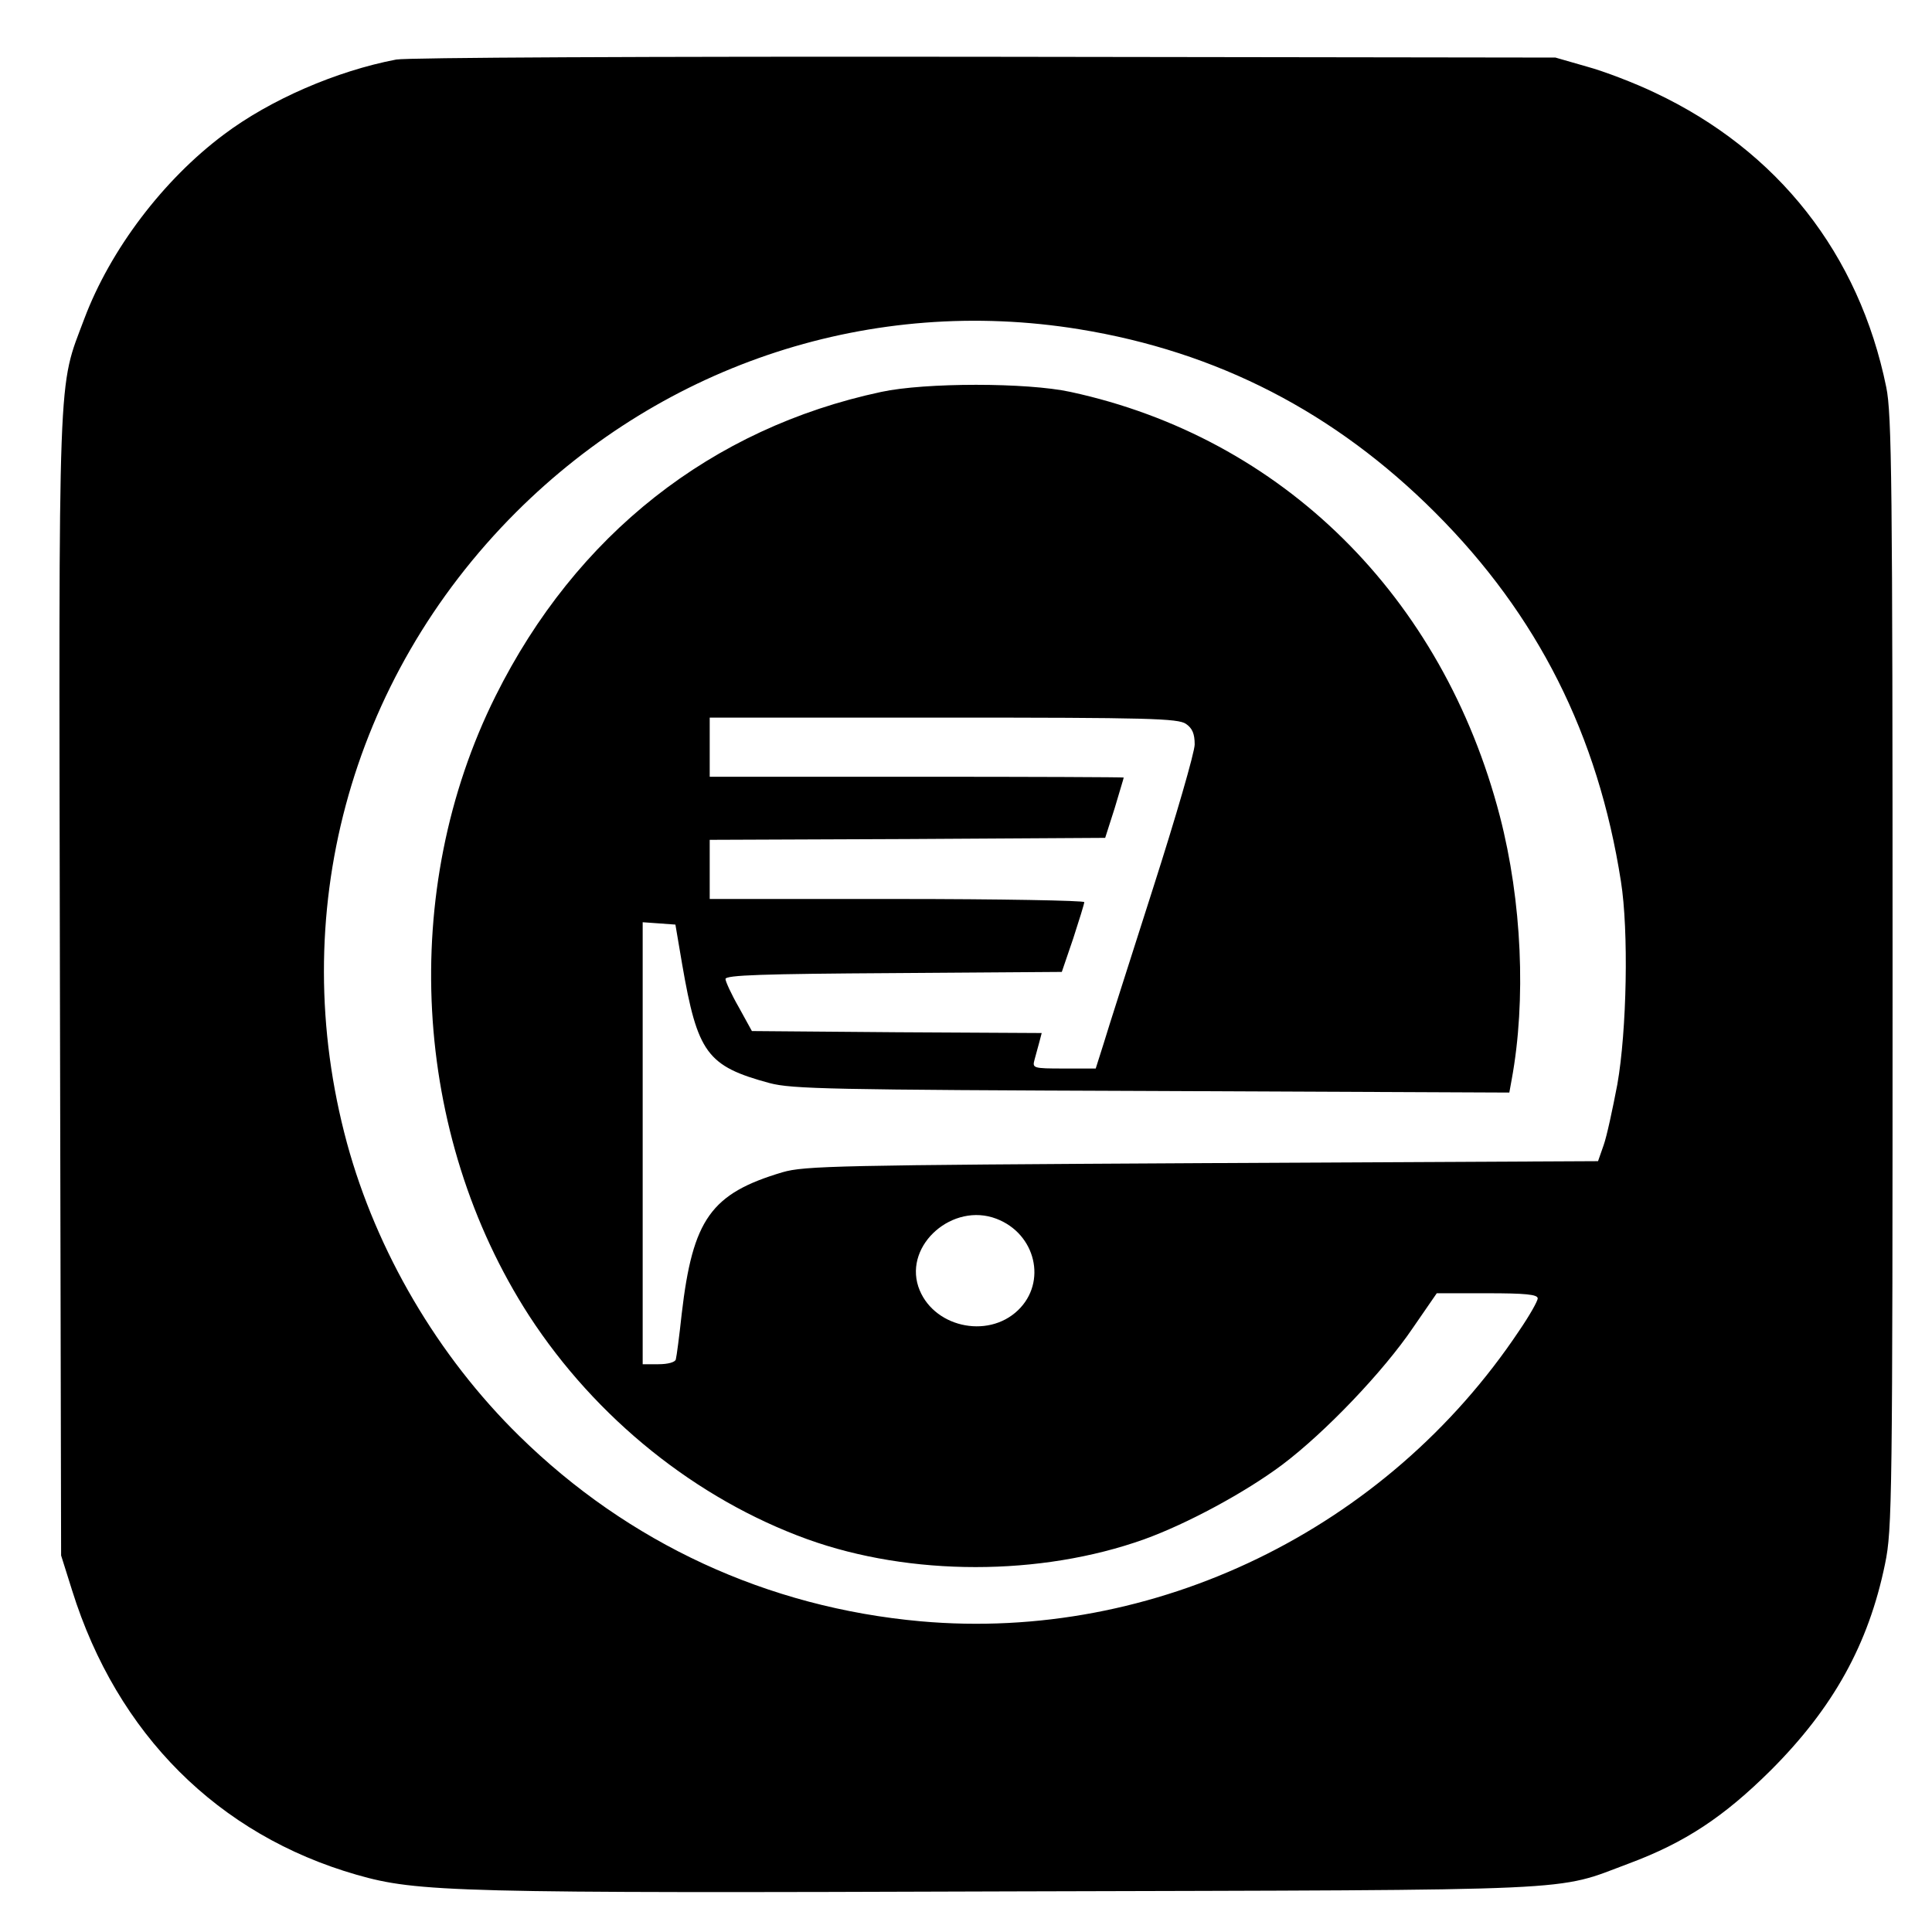
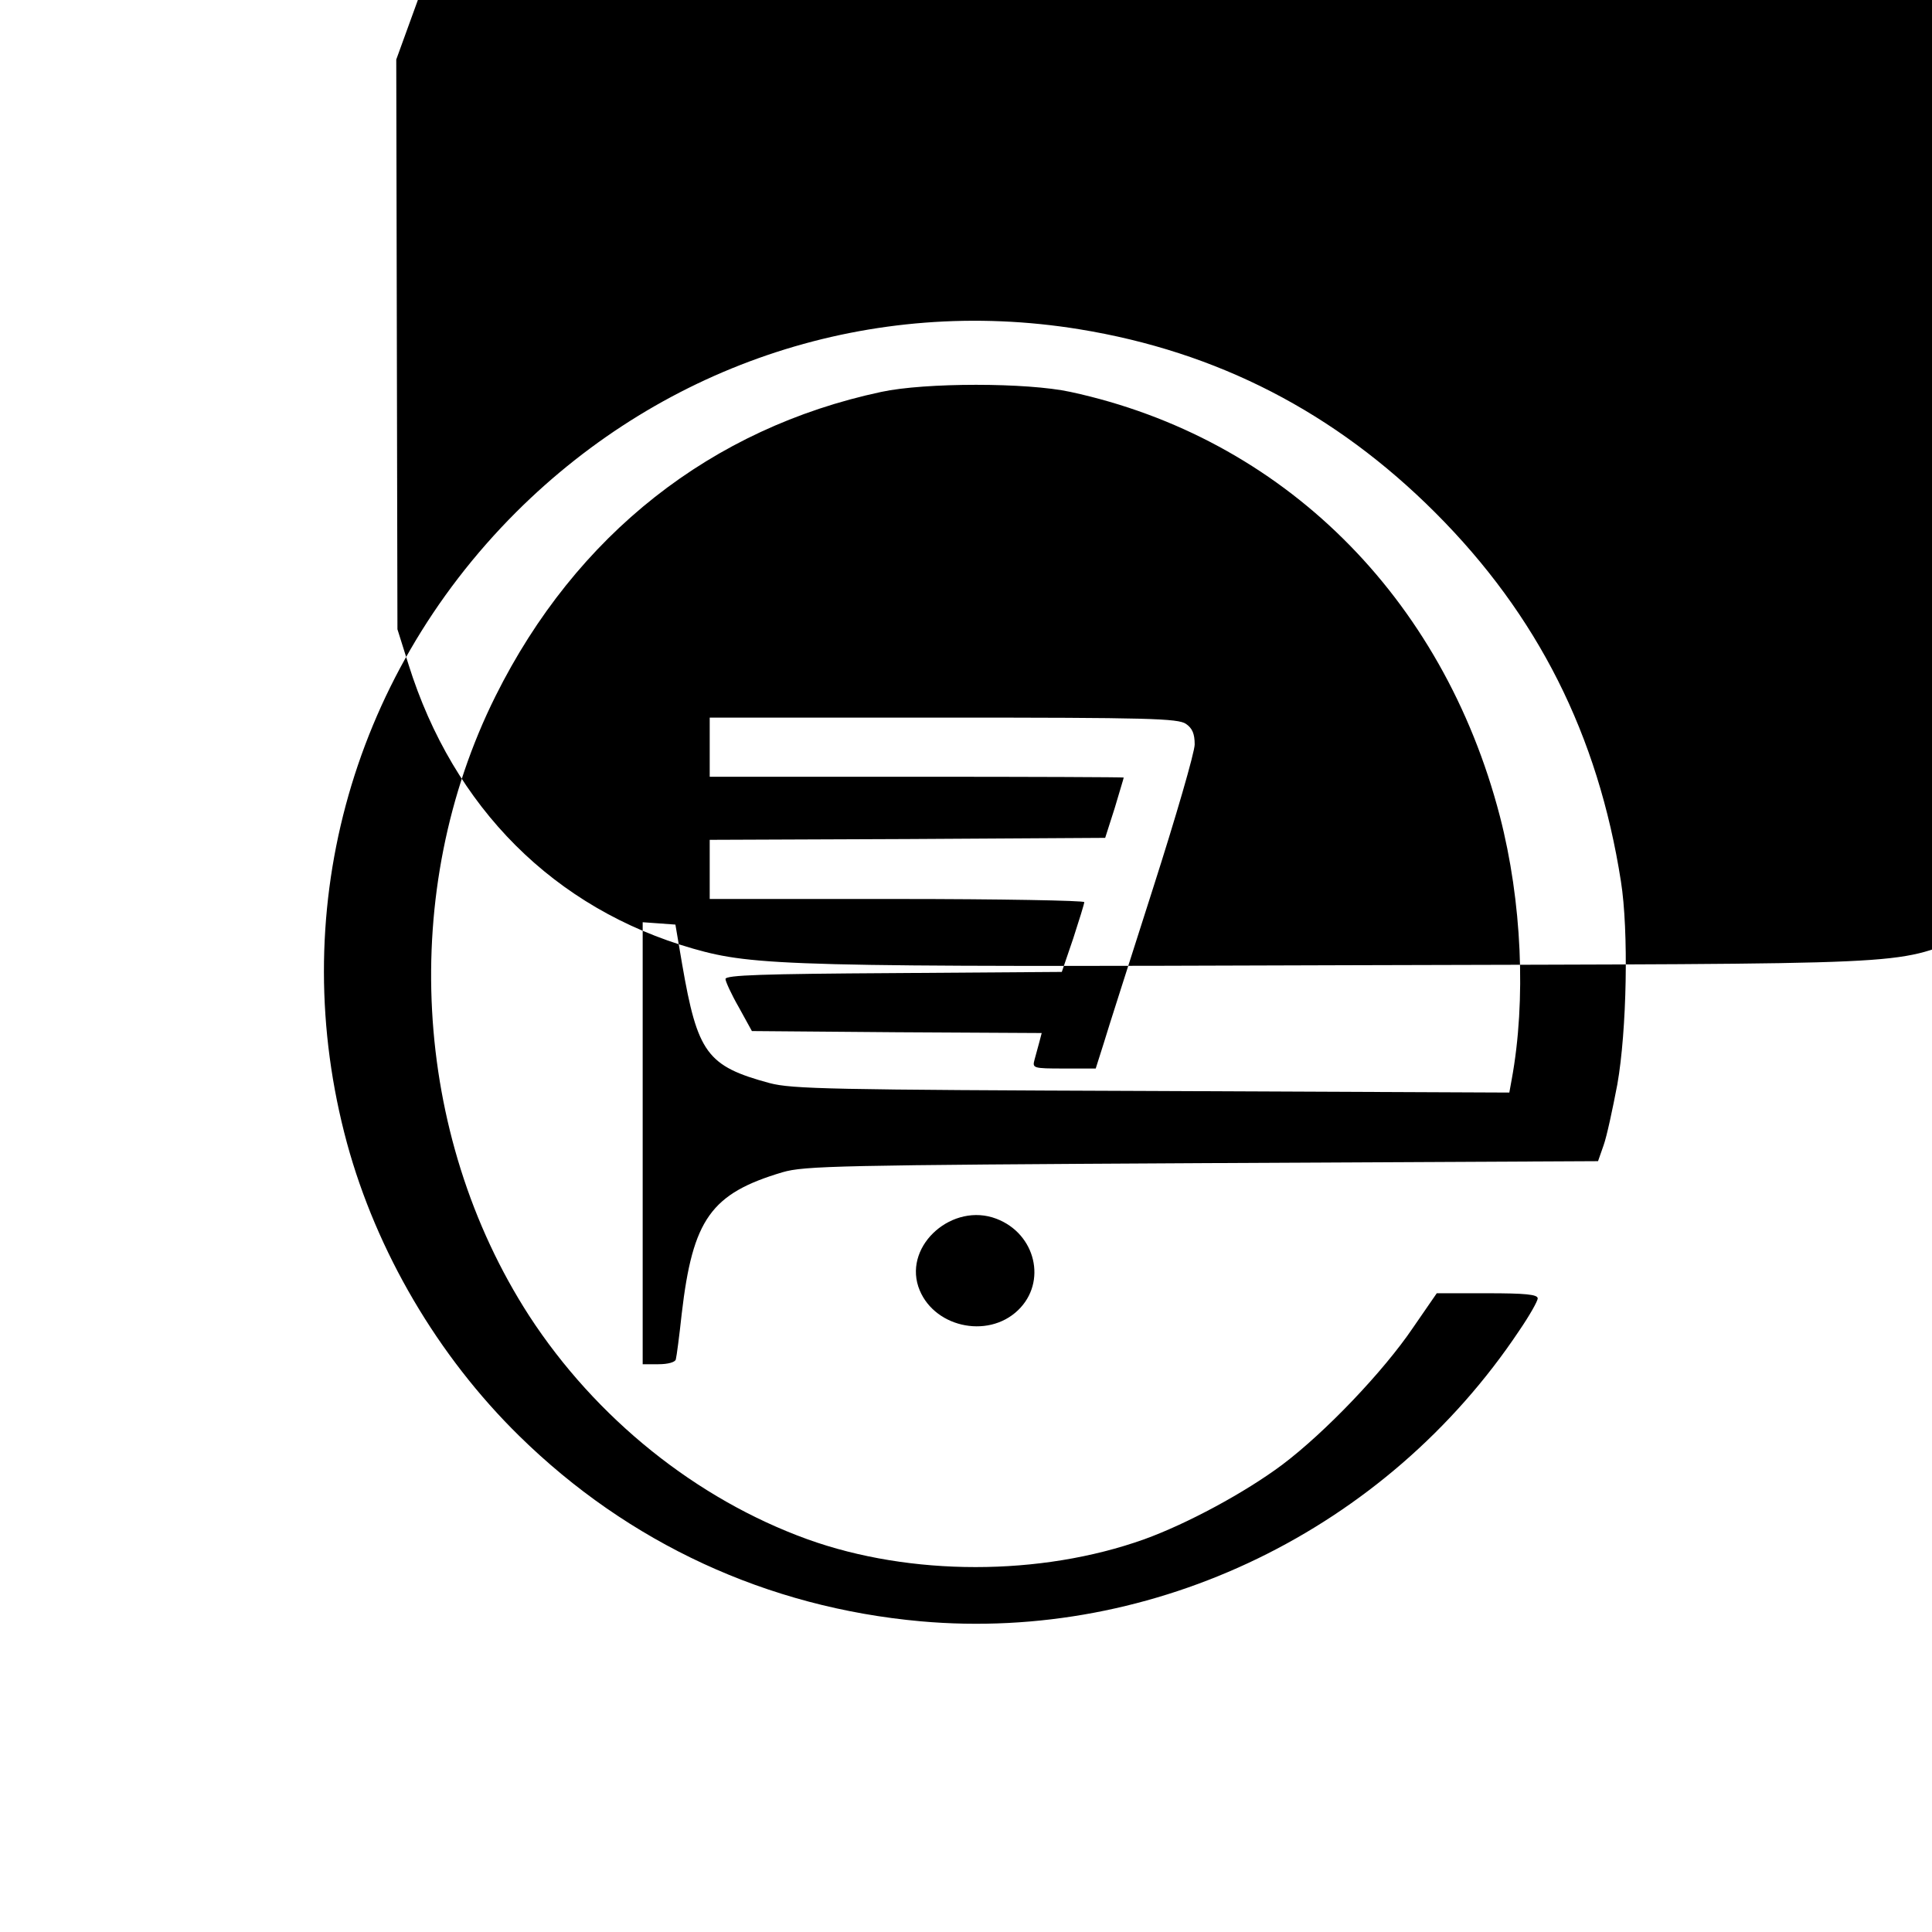
<svg xmlns="http://www.w3.org/2000/svg" version="1.0" width="490pt" height="490pt" viewBox="0 0 490 490" preserveAspectRatio="xMidYMid meet">
  <g transform="translate(0,490) scale(0.1,-0.1)" fill="#000000" stroke="none">
-     <path d="M1005 4749 c-152 -29 -320 -102 -437 -190 -154 -115 -288 -292 -354 -467 -68 -182 -65 -91 -62 -1692 l3 -1445 28 -89 c114 -364 370 -620 722 -721 154 -44 249 -47 1665 -42 1472 4 1369 -1 1562 71 142 53 240 118 359 236 158 158 248 319 290 524 18 87 19 159 19 1499 0 1245 -2 1417 -16 1485 -69 338 -275 600 -587 747 -50 24 -128 54 -172 66 l-80 23 -1445 2 c-878 1 -1465 -2 -1495 -7z m1732 -684 c351 -57 649 -211 903 -465 260 -260 413 -564 471 -935 20 -125 15 -379 -9 -515 -12 -63 -27 -133 -35 -155 l-14 -40 -1004 -5 c-923 -5 -1009 -7 -1064 -23 -182 -54 -228 -119 -256 -359 -6 -56 -13 -109 -15 -116 -2 -7 -20 -12 -44 -12 l-40 0 0 561 0 560 42 -3 41 -3 17 -100 c39 -226 63 -259 222 -302 57 -15 155 -17 969 -20 l907 -4 6 33 c37 201 26 452 -30 668 -145 558 -552 960 -1089 1076 -110 24 -369 24 -480 0 -431 -92 -774 -362 -978 -771 -246 -493 -212 -1112 85 -1572 169 -260 424 -465 706 -567 261 -94 591 -94 854 0 108 39 255 118 350 189 109 82 257 237 332 348 l60 87 128 0 c96 0 128 -3 128 -13 0 -7 -21 -44 -47 -82 -337 -505 -925 -790 -1518 -737 -389 35 -741 198 -1018 470 -207 203 -362 468 -437 743 -156 576 5 1176 429 1600 380 379 904 549 1428 464z m271 -1001 c16 -11 22 -25 22 -52 0 -20 -48 -185 -106 -366 -58 -182 -115 -359 -125 -393 l-20 -63 -81 0 c-79 0 -80 1 -74 23 3 12 9 32 12 44 l6 23 -367 2 -368 3 -33 60 c-19 33 -34 66 -34 72 0 10 95 13 427 15 l426 3 29 85 c15 46 28 88 28 92 0 4 -214 8 -475 8 l-475 0 0 75 0 75 502 2 501 3 24 75 c12 41 23 76 23 78 0 1 -236 2 -525 2 l-525 0 0 75 0 75 593 0 c520 0 595 -2 615 -16z m-481 -1255 c100 -38 129 -161 55 -232 -78 -75 -219 -42 -253 60 -35 107 88 214 198 172z" />
+     <path d="M1005 4749 l3 -1445 28 -89 c114 -364 370 -620 722 -721 154 -44 249 -47 1665 -42 1472 4 1369 -1 1562 71 142 53 240 118 359 236 158 158 248 319 290 524 18 87 19 159 19 1499 0 1245 -2 1417 -16 1485 -69 338 -275 600 -587 747 -50 24 -128 54 -172 66 l-80 23 -1445 2 c-878 1 -1465 -2 -1495 -7z m1732 -684 c351 -57 649 -211 903 -465 260 -260 413 -564 471 -935 20 -125 15 -379 -9 -515 -12 -63 -27 -133 -35 -155 l-14 -40 -1004 -5 c-923 -5 -1009 -7 -1064 -23 -182 -54 -228 -119 -256 -359 -6 -56 -13 -109 -15 -116 -2 -7 -20 -12 -44 -12 l-40 0 0 561 0 560 42 -3 41 -3 17 -100 c39 -226 63 -259 222 -302 57 -15 155 -17 969 -20 l907 -4 6 33 c37 201 26 452 -30 668 -145 558 -552 960 -1089 1076 -110 24 -369 24 -480 0 -431 -92 -774 -362 -978 -771 -246 -493 -212 -1112 85 -1572 169 -260 424 -465 706 -567 261 -94 591 -94 854 0 108 39 255 118 350 189 109 82 257 237 332 348 l60 87 128 0 c96 0 128 -3 128 -13 0 -7 -21 -44 -47 -82 -337 -505 -925 -790 -1518 -737 -389 35 -741 198 -1018 470 -207 203 -362 468 -437 743 -156 576 5 1176 429 1600 380 379 904 549 1428 464z m271 -1001 c16 -11 22 -25 22 -52 0 -20 -48 -185 -106 -366 -58 -182 -115 -359 -125 -393 l-20 -63 -81 0 c-79 0 -80 1 -74 23 3 12 9 32 12 44 l6 23 -367 2 -368 3 -33 60 c-19 33 -34 66 -34 72 0 10 95 13 427 15 l426 3 29 85 c15 46 28 88 28 92 0 4 -214 8 -475 8 l-475 0 0 75 0 75 502 2 501 3 24 75 c12 41 23 76 23 78 0 1 -236 2 -525 2 l-525 0 0 75 0 75 593 0 c520 0 595 -2 615 -16z m-481 -1255 c100 -38 129 -161 55 -232 -78 -75 -219 -42 -253 60 -35 107 88 214 198 172z" />
  </g>
</svg>